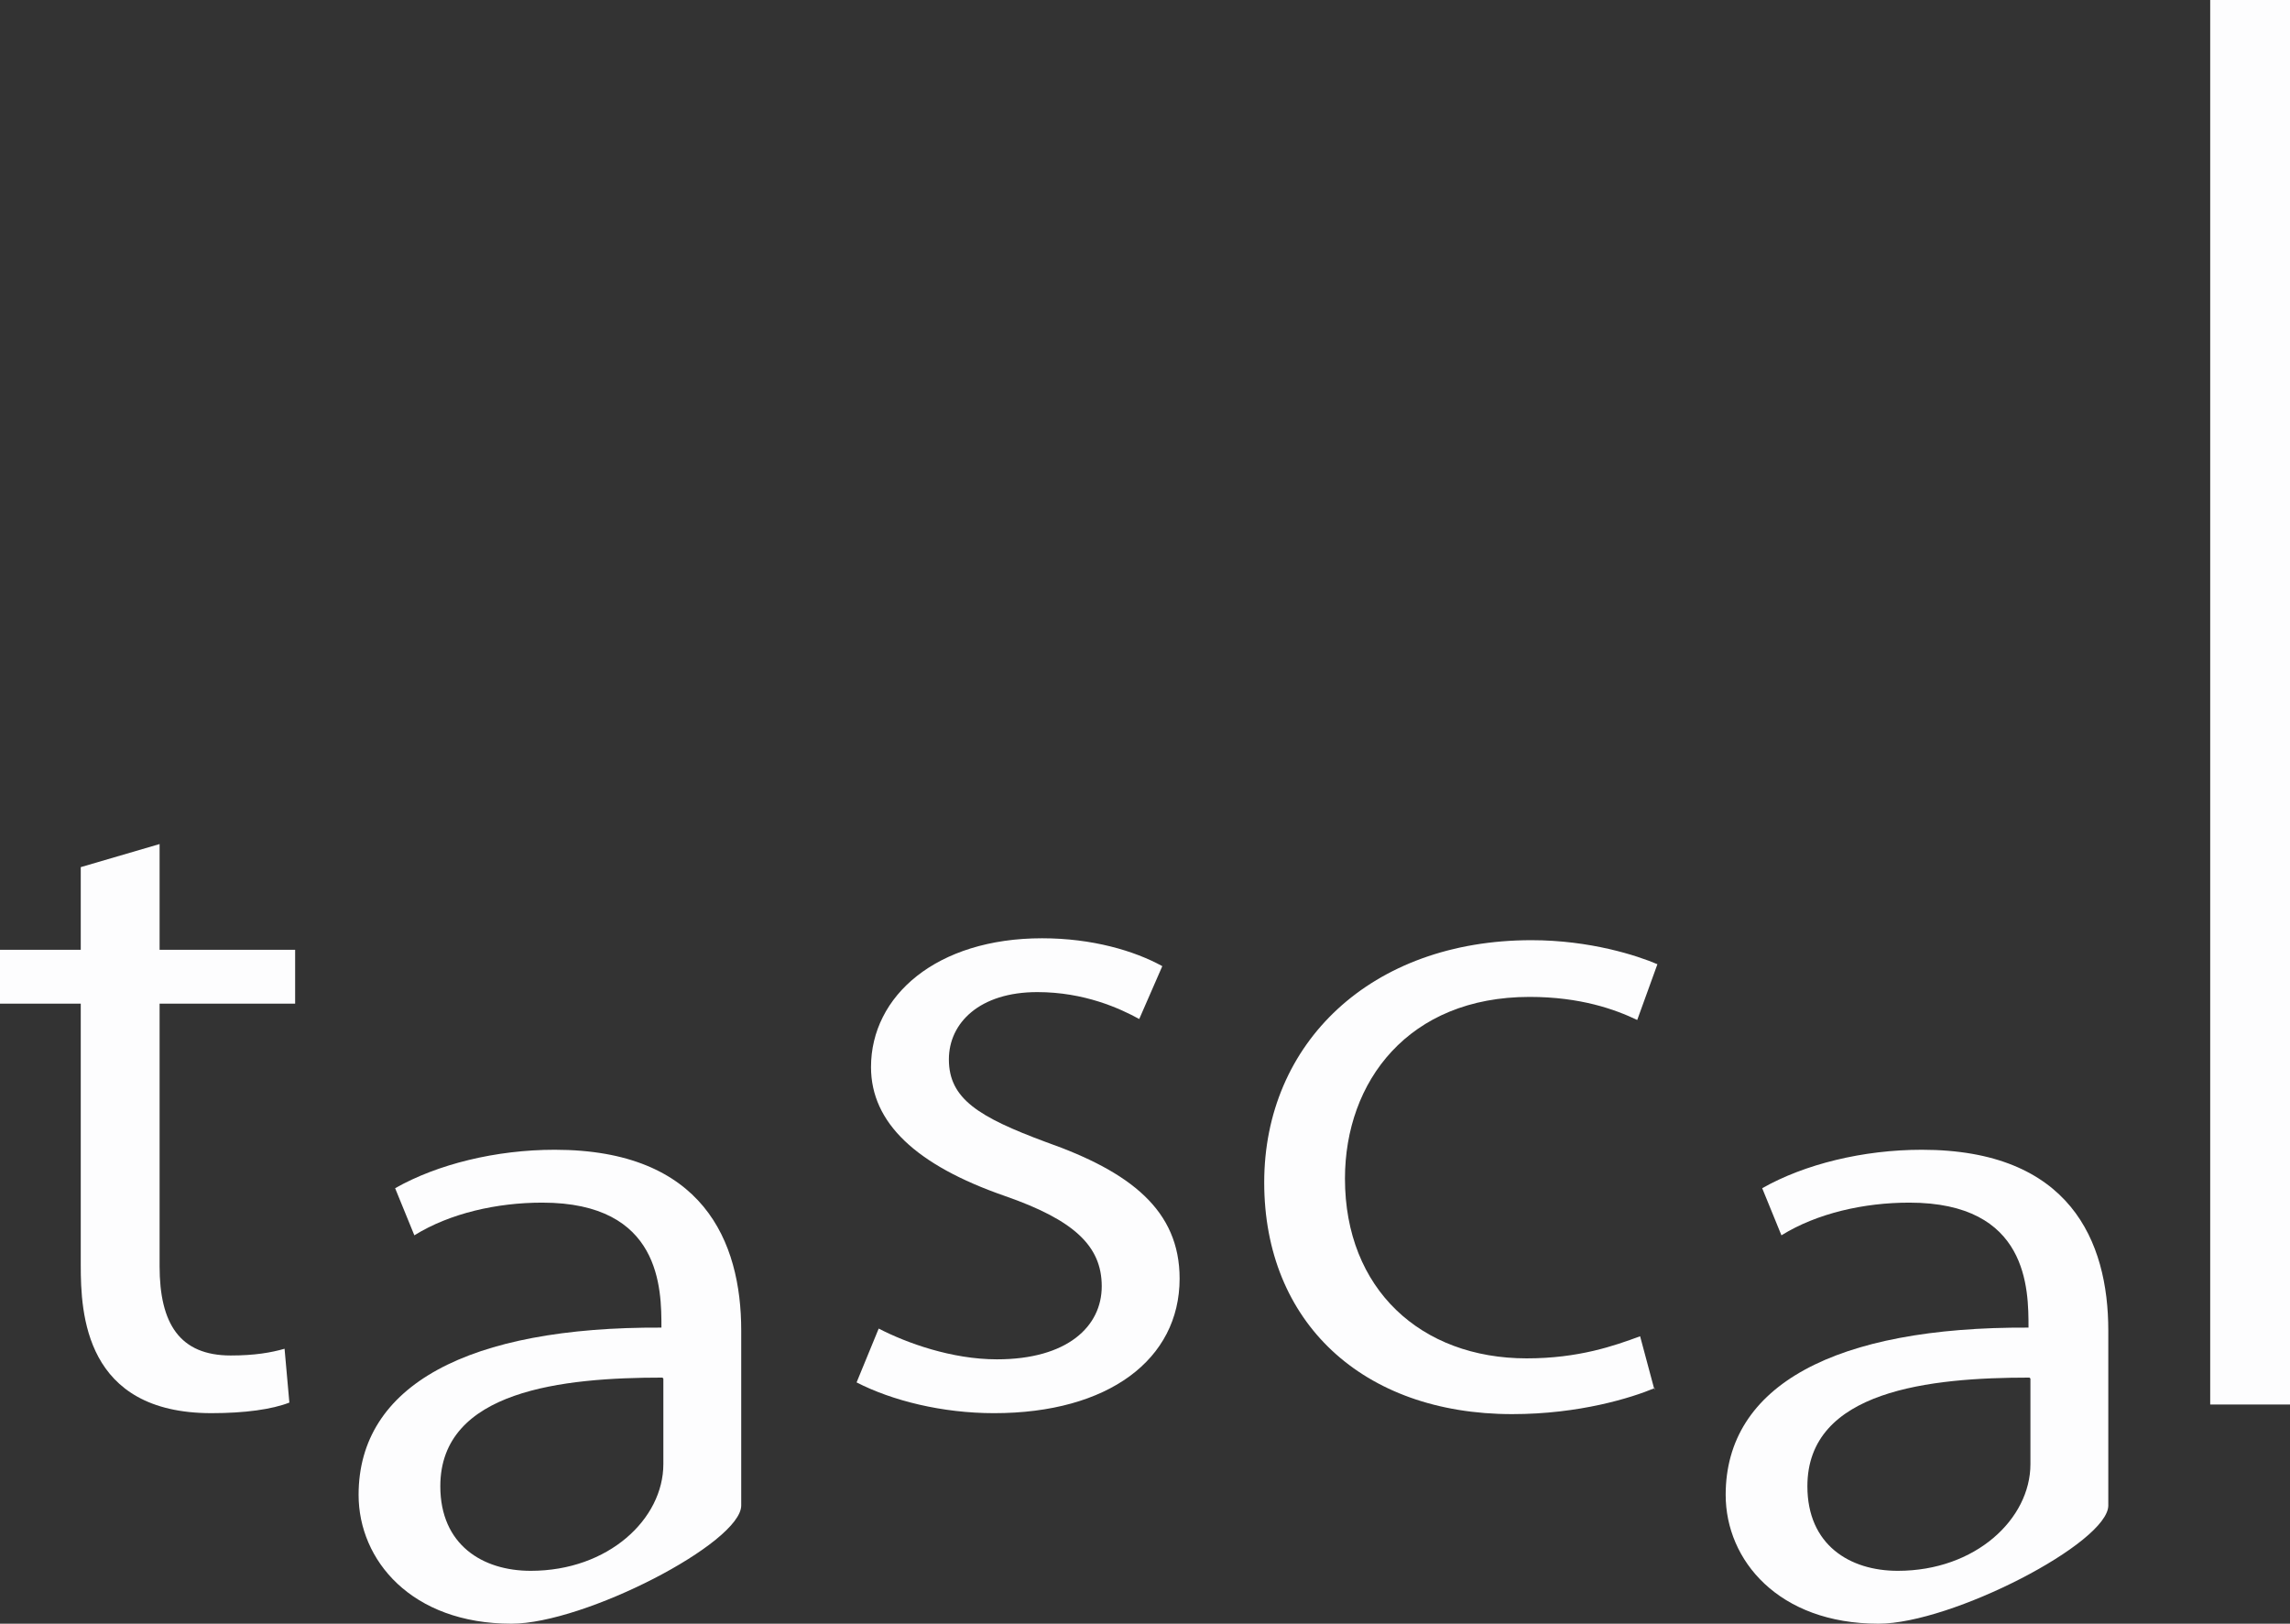
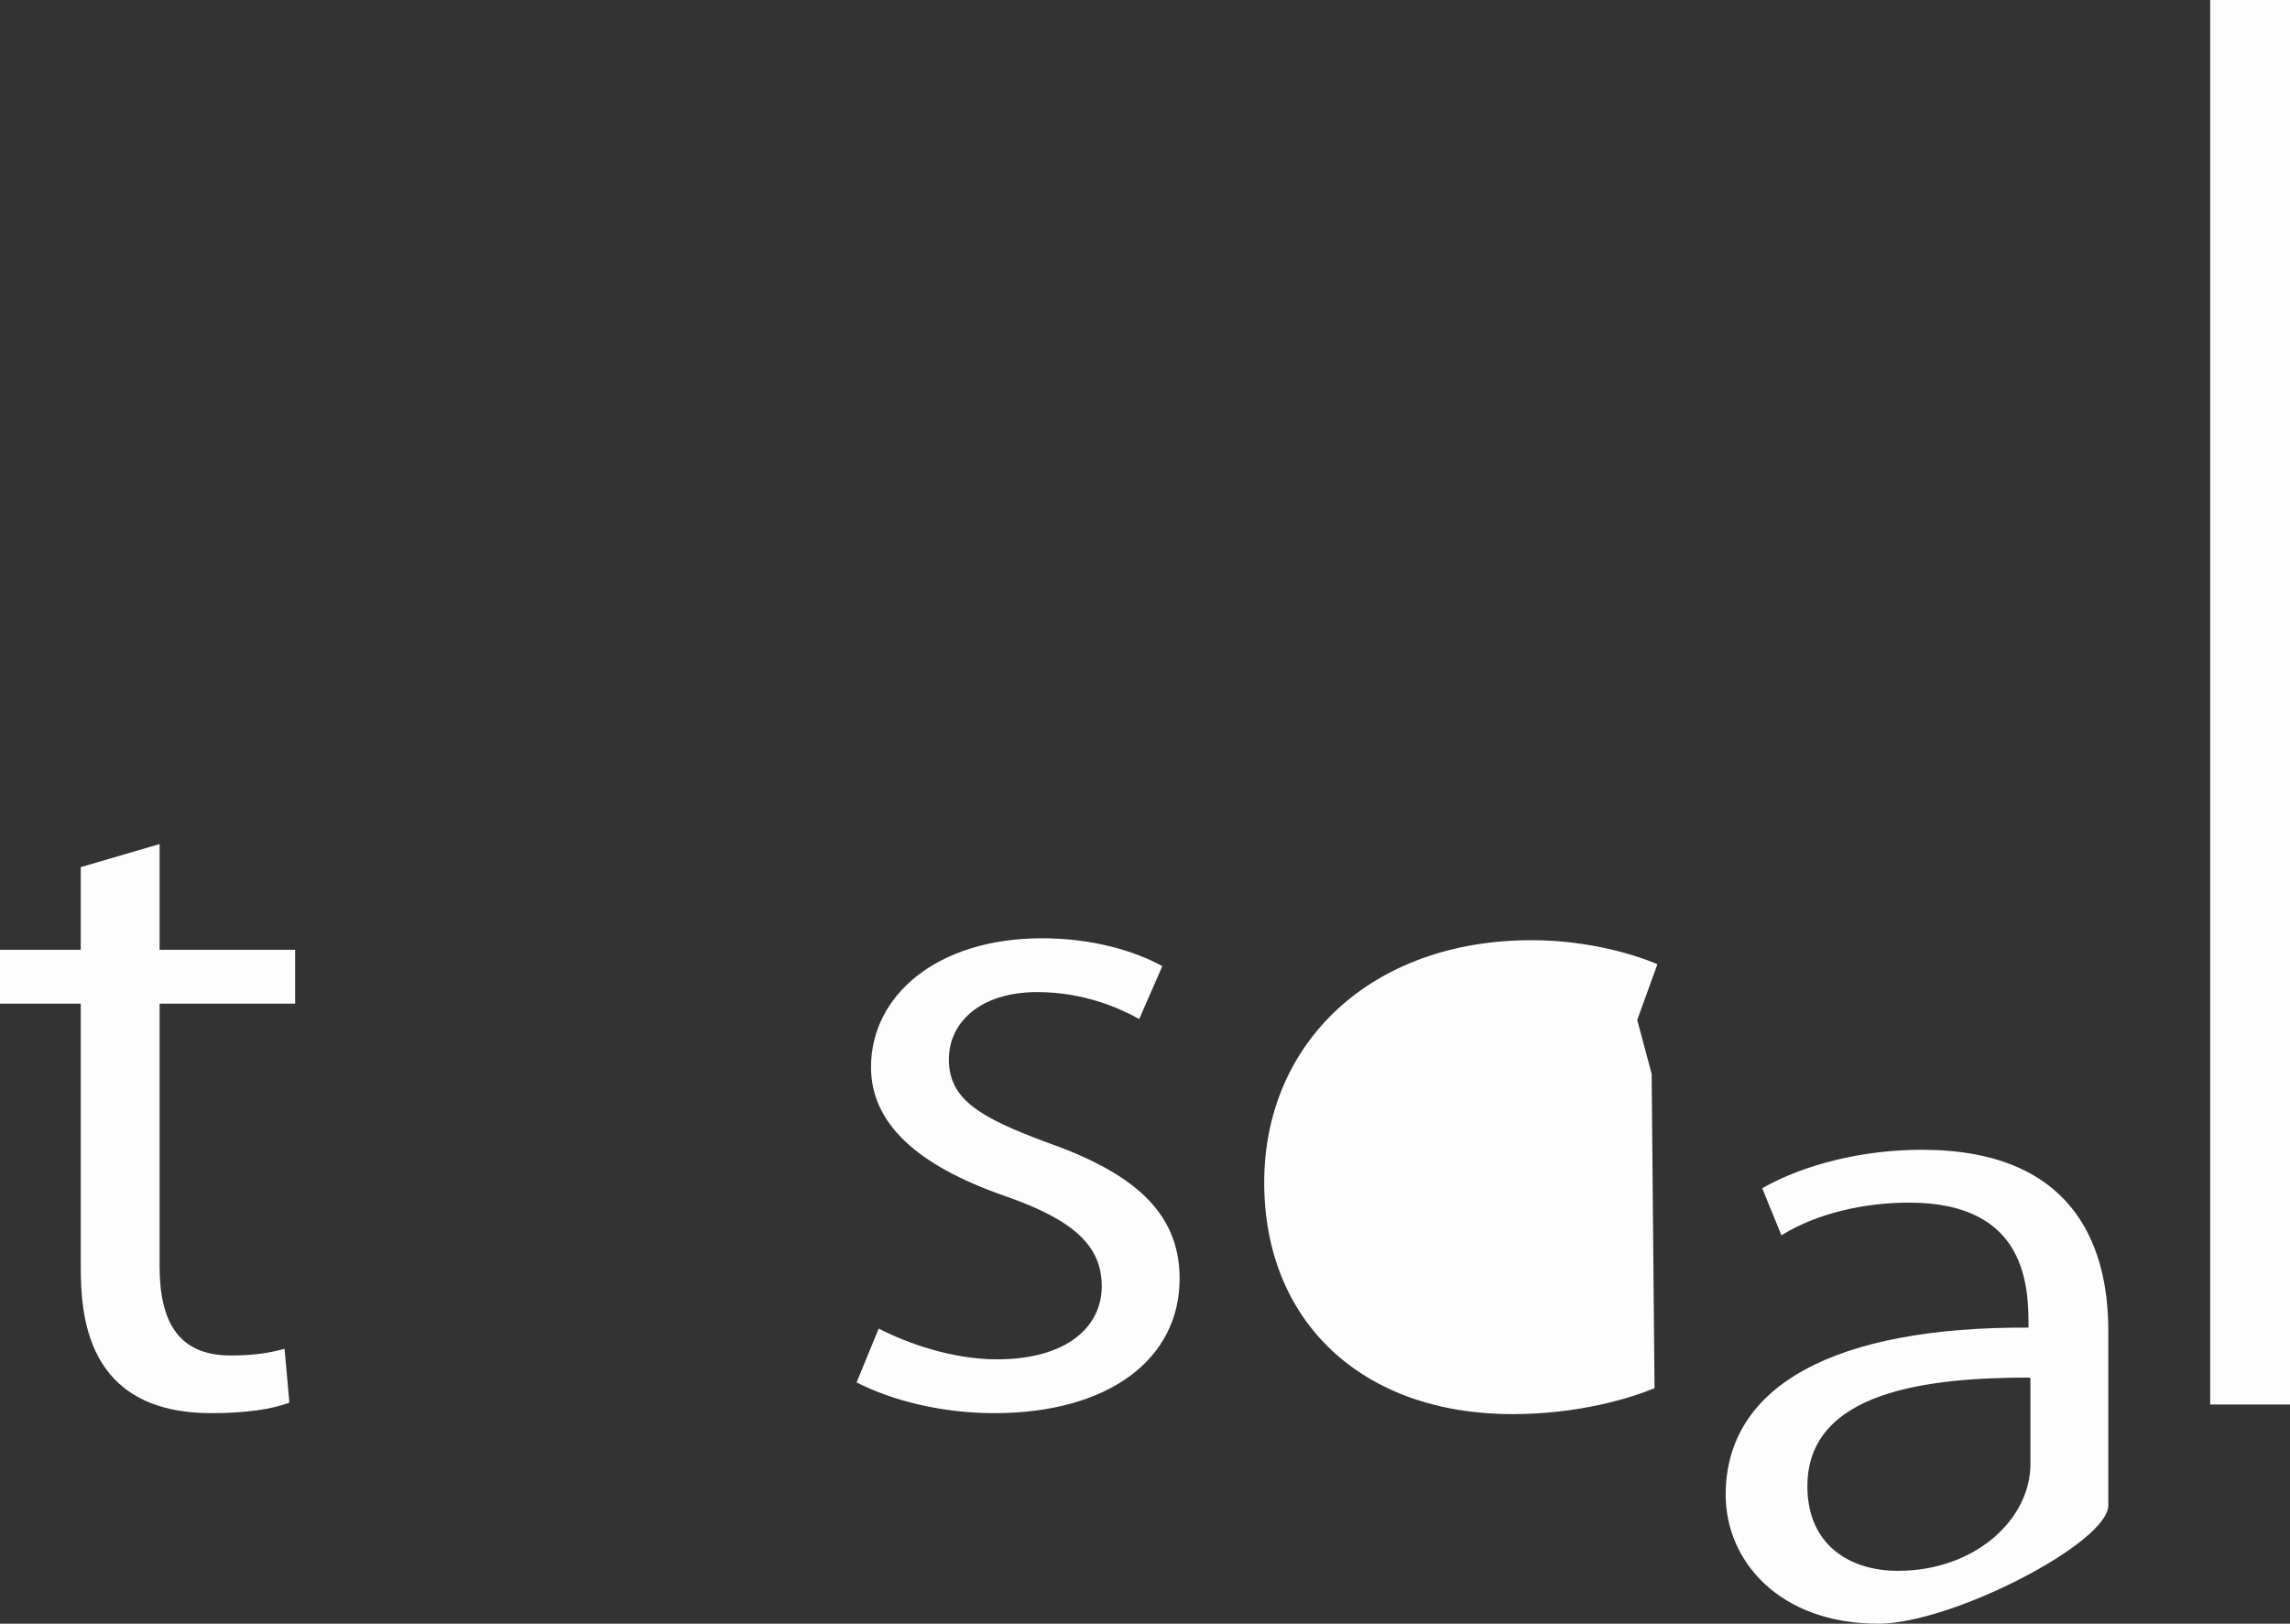
<svg xmlns="http://www.w3.org/2000/svg" id="TOP" viewBox="0 0 23.82 16.89">
  <rect x="0" y="0" width="23.82" height="16.89" fill="#333333" stroke="none" />
  <defs>
    <style>.cls-1{fill:#fdfdfe;stroke-width:0px;}</style>
  </defs>
  <path class="cls-1" d="m.84,9.02l.82-.24v1.1h1.41v.56h-1.41v2.73c0,.6.21.93.74.93.25,0,.42-.03.56-.07l.05.56c-.18.07-.46.11-.81.11-1.32,0-1.36-1.04-1.36-1.54v-2.72h-.84v-.56h.84v-.86Z" />
-   <path class="cls-1" d="m7.71,15.66c0,.39-1.63,1.23-2.39,1.23-1.04,0-1.59-.66-1.59-1.34,0-1.14,1.14-1.75,3.15-1.74,0-.4,0-1.3-1.24-1.3-.47,0-.96.11-1.33.34l-.2-.49c.44-.25,1.05-.4,1.66-.4,1.54,0,1.94.95,1.94,1.88v1.83Zm-.82-1.33c-1.03,0-2.31.13-2.31,1.13,0,.61.44.88.94.88.81,0,1.38-.54,1.38-1.11v-.89Z" />
  <path class="cls-1" d="m11.85,10.6c-.2-.11-.57-.28-1.06-.28-.6,0-.92.32-.92.7,0,.41.31.6,1.01.86.88.31,1.39.71,1.39,1.42,0,.84-.74,1.4-1.93,1.4-.54,0-1.06-.13-1.43-.32l.23-.56c.29.15.76.32,1.23.32.73,0,1.09-.34,1.09-.76s-.29-.69-1.01-.94c-.92-.32-1.39-.76-1.39-1.34,0-.74.68-1.34,1.78-1.34.52,0,.96.13,1.25.29l-.24.55Z" />
-   <path class="cls-1" d="m17.21,14.44c-.24.1-.78.27-1.48.27-1.56,0-2.58-.96-2.58-2.41s1.11-2.52,2.78-2.52c.61,0,1.1.16,1.31.25l-.21.58c-.23-.11-.59-.24-1.12-.24-1.26,0-1.92.88-1.92,1.89,0,1.15.79,1.87,1.89,1.87.54,0,.91-.13,1.18-.23l.15.56Z" />
+   <path class="cls-1" d="m17.21,14.44c-.24.1-.78.27-1.48.27-1.56,0-2.58-.96-2.58-2.41s1.11-2.52,2.78-2.52c.61,0,1.1.16,1.31.25l-.21.58l.15.56Z" />
  <path class="cls-1" d="m21.93,15.66c0,.39-1.63,1.23-2.39,1.23-1.04,0-1.59-.66-1.59-1.34,0-1.14,1.14-1.75,3.15-1.74,0-.4,0-1.3-1.24-1.3-.47,0-.96.11-1.33.34l-.2-.49c.44-.25,1.05-.4,1.66-.4,1.54,0,1.94.95,1.94,1.88v1.83Zm-.82-1.33c-1.03,0-2.31.13-2.31,1.13,0,.61.44.88.94.88.81,0,1.38-.54,1.38-1.11v-.89Z" />
  <rect class="cls-1" x="22.99" width=".83" height="14.61" />
</svg>